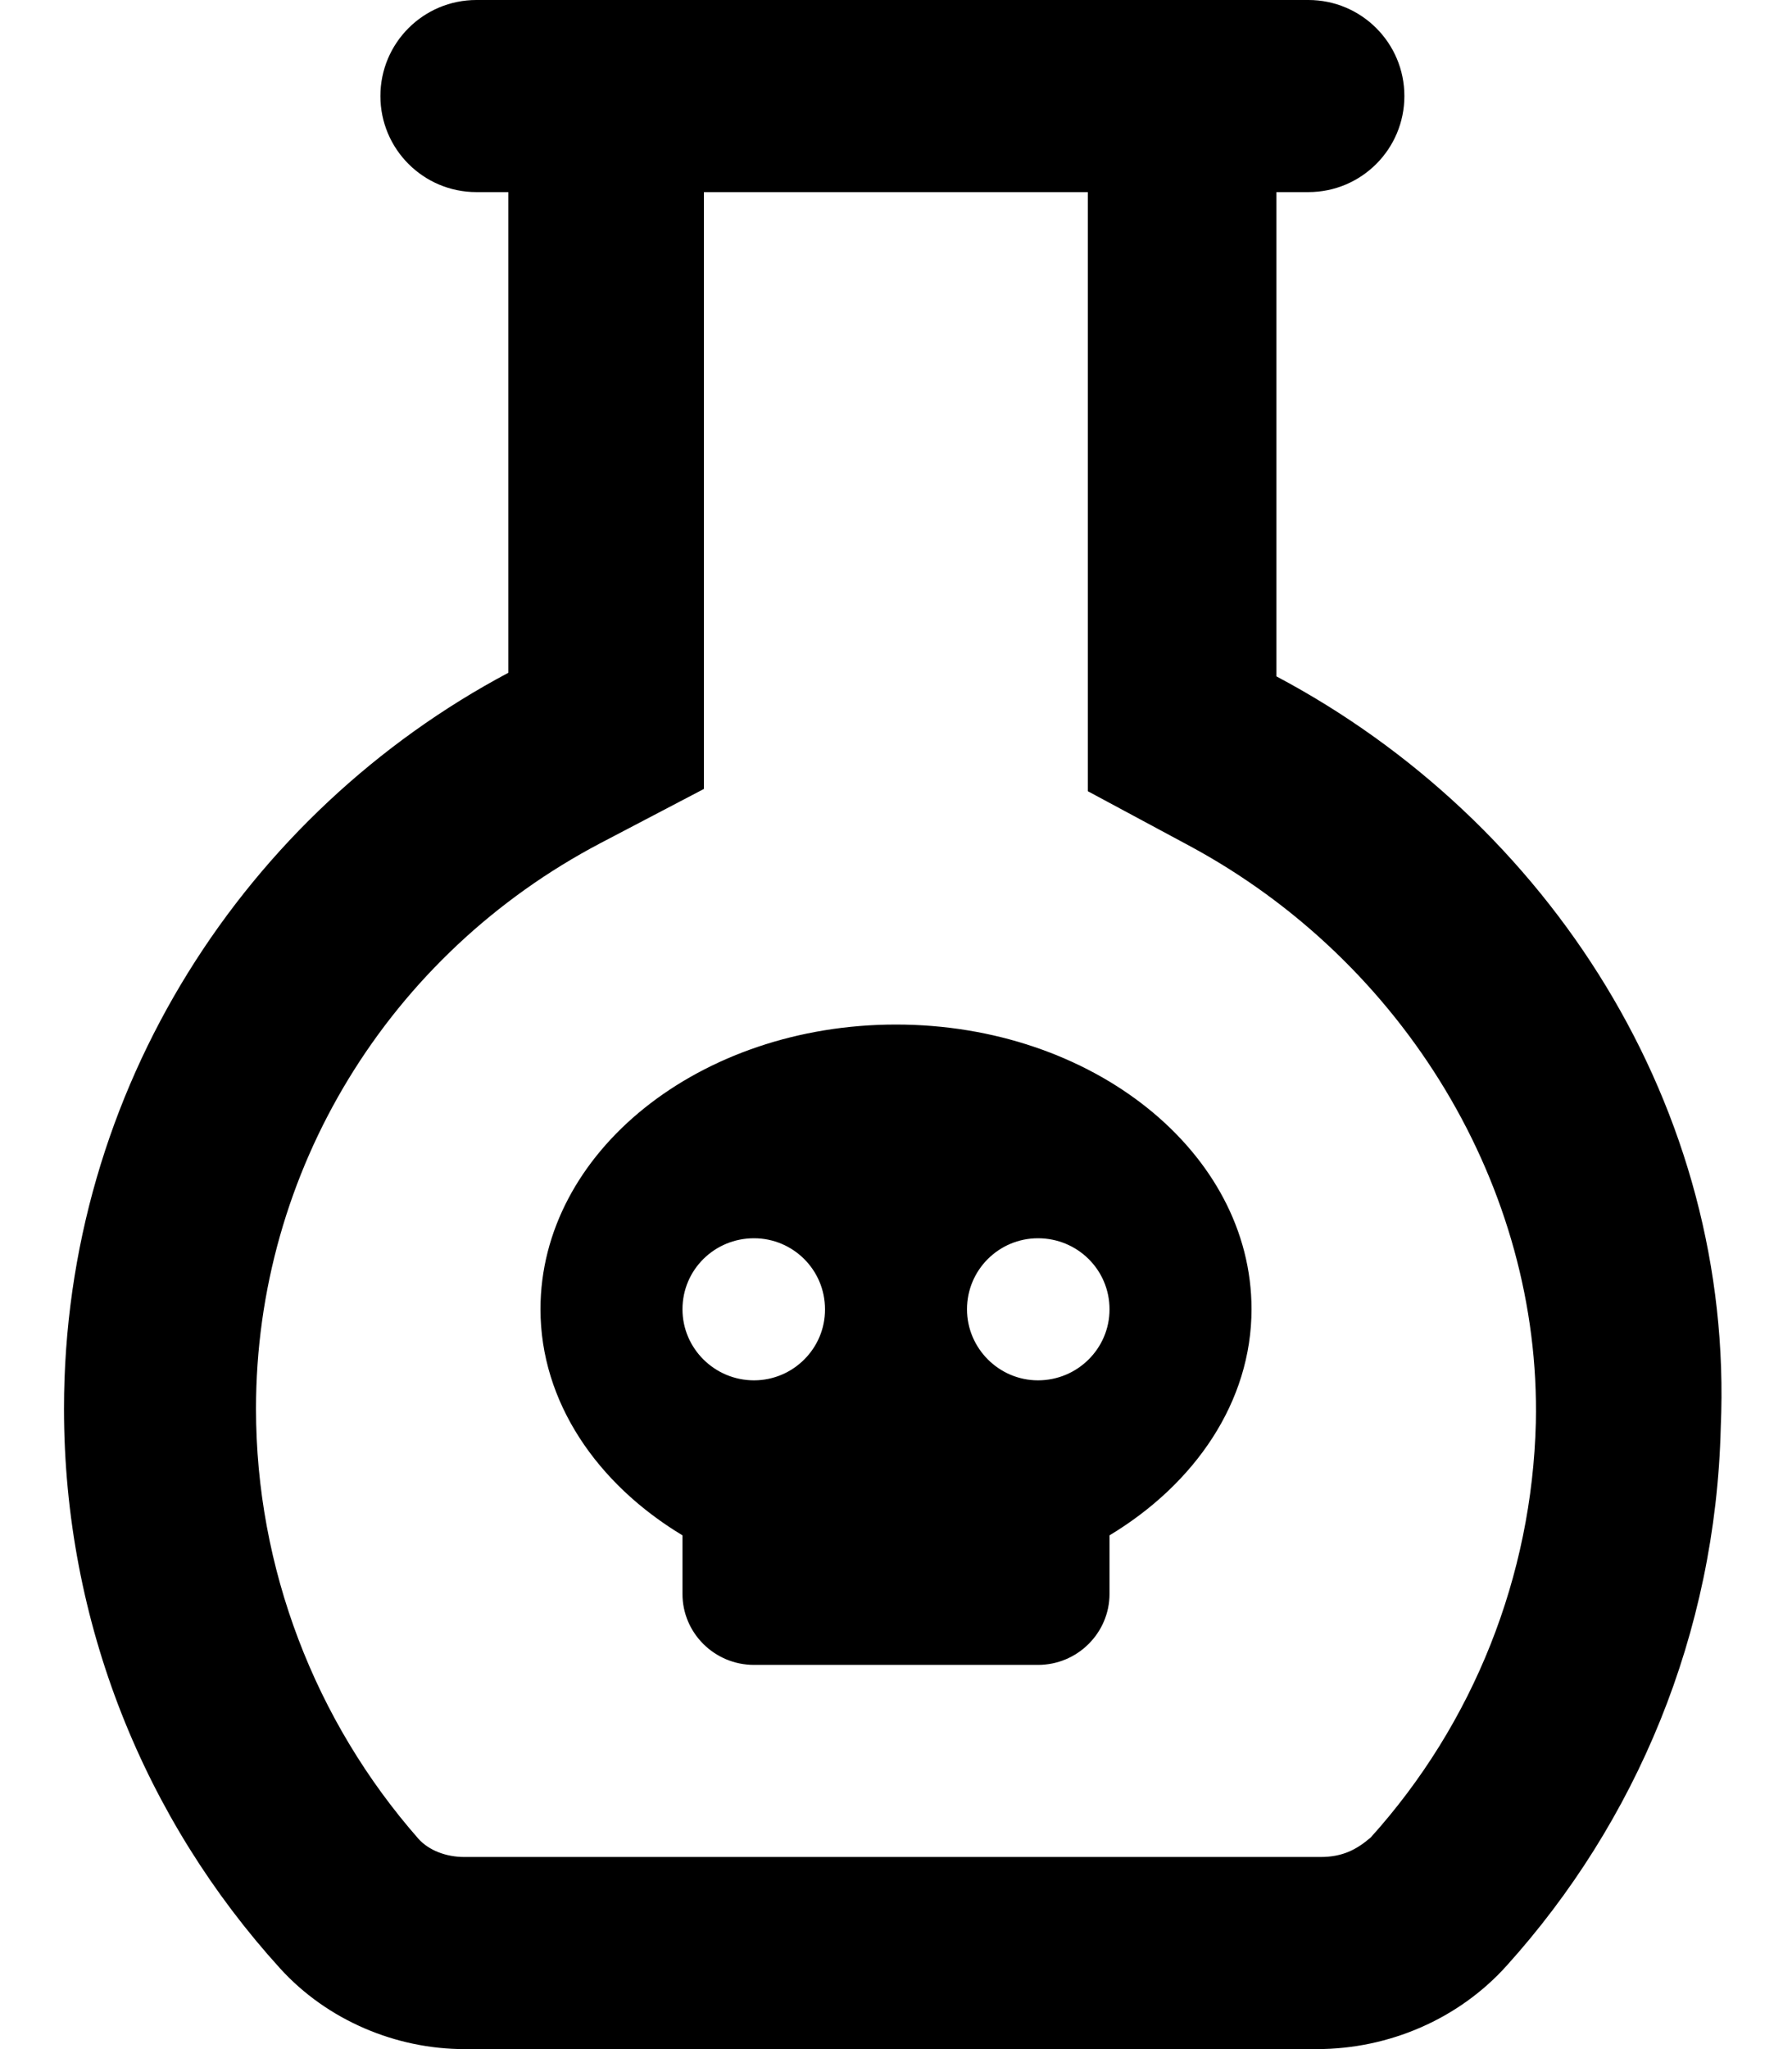
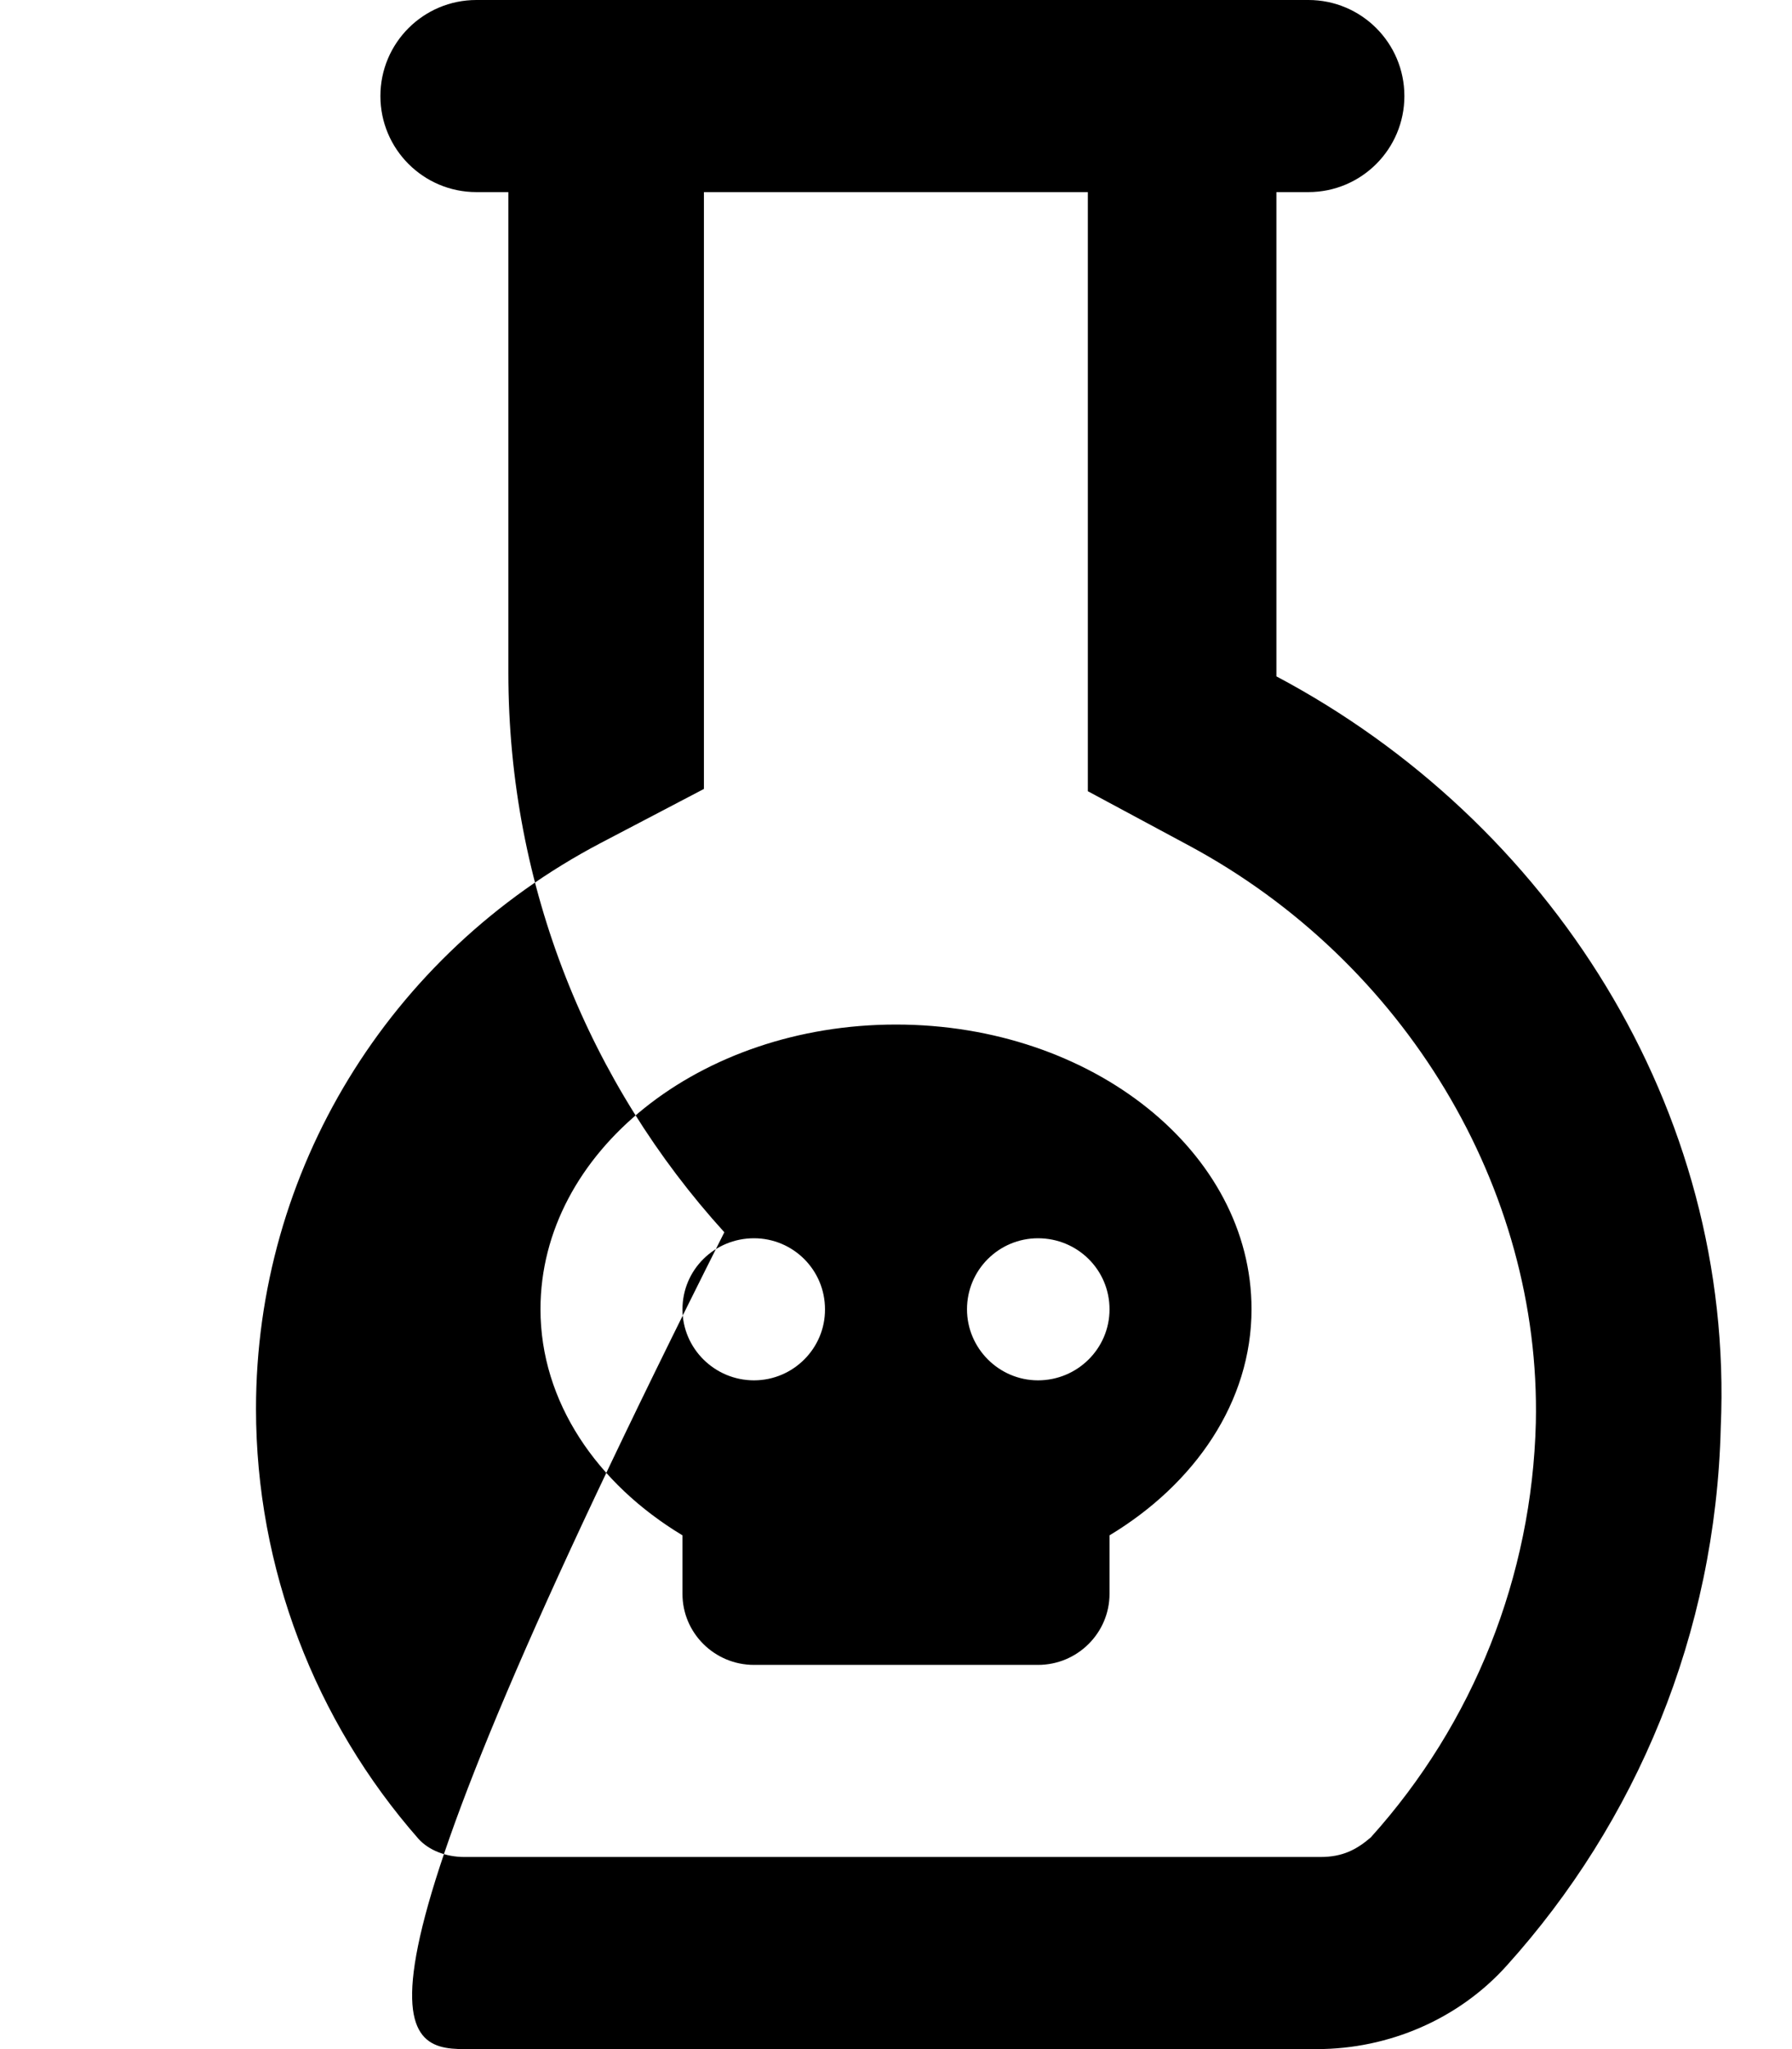
<svg xmlns="http://www.w3.org/2000/svg" viewBox="0 0 448 512">
-   <path d="M319.1 169V48h7.996c13.26 0 24-10.75 24-24c0-13.26-10.74-24-24-24H119.1c-13.26 0-24 10.74-24 24c0 13.25 10.74 24 24 24h7.992v120.1C61.62 202.9 16 271.9 16 352c0 53.75 20.38 102.8 53.99 139.8C81.87 504.9 99.12 512 116.1 512h213.1c18 0 35.5-7.5 47.5-20.88c32.24-35.75 52.24-82.75 53.49-134.5C433.7 276.8 387.2 205.1 319.1 169zM342.7 459.1C339.1 462.2 335.6 464 330.1 464H116.1c-4.617 0-8.879-1.666-11.47-4.527C78.74 430 64 391.8 64 352c0-59.33 33.05-113.5 86.25-141.4l25.73-13.47V48h95.98v149.7l25.28 13.58c53.96 28.99 88 85.63 86.72 144.2C383 393.8 368.4 430.6 342.7 459.1zM224 256c-49.13 0-88.88 31.88-88.88 71.13c0 23.12 14.12 43.63 35.5 56.5v14.62C170.6 408 178.6 416 188.5 416h71c9.875 0 17.88-8 17.88-17.75v-14.62c21.38-12.88 35.5-33.38 35.5-56.5C312.9 287.9 273.1 256 224 256zM188.5 344.9c-9.875 0-17.88-8-17.88-17.75c0-9.875 8-17.75 17.88-17.75c9.75 0 17.75 7.875 17.75 17.75C206.3 336.9 198.3 344.9 188.5 344.9zM259.5 344.9c-9.75 0-17.75-8-17.75-17.75c0-9.875 8-17.75 17.75-17.75c9.875 0 17.88 7.875 17.88 17.75C277.4 336.9 269.4 344.9 259.5 344.9z" />
+   <path d="M319.1 169V48h7.996c13.26 0 24-10.75 24-24c0-13.26-10.74-24-24-24H119.1c-13.26 0-24 10.74-24 24c0 13.25 10.74 24 24 24h7.992v120.1c0 53.75 20.38 102.8 53.99 139.8C81.87 504.9 99.12 512 116.1 512h213.1c18 0 35.5-7.5 47.5-20.88c32.24-35.75 52.24-82.75 53.49-134.5C433.7 276.8 387.2 205.1 319.1 169zM342.7 459.1C339.1 462.2 335.6 464 330.1 464H116.1c-4.617 0-8.879-1.666-11.47-4.527C78.74 430 64 391.8 64 352c0-59.33 33.05-113.5 86.25-141.4l25.73-13.47V48h95.98v149.7l25.28 13.58c53.96 28.99 88 85.63 86.72 144.2C383 393.8 368.4 430.6 342.7 459.1zM224 256c-49.13 0-88.88 31.88-88.88 71.13c0 23.12 14.12 43.63 35.5 56.5v14.62C170.6 408 178.6 416 188.5 416h71c9.875 0 17.88-8 17.88-17.75v-14.62c21.38-12.88 35.5-33.38 35.5-56.5C312.9 287.9 273.1 256 224 256zM188.5 344.9c-9.875 0-17.88-8-17.88-17.75c0-9.875 8-17.75 17.88-17.75c9.75 0 17.75 7.875 17.75 17.75C206.3 336.9 198.3 344.9 188.5 344.9zM259.5 344.9c-9.75 0-17.75-8-17.75-17.75c0-9.875 8-17.75 17.75-17.75c9.875 0 17.88 7.875 17.88 17.75C277.4 336.9 269.4 344.9 259.5 344.9z" />
</svg>